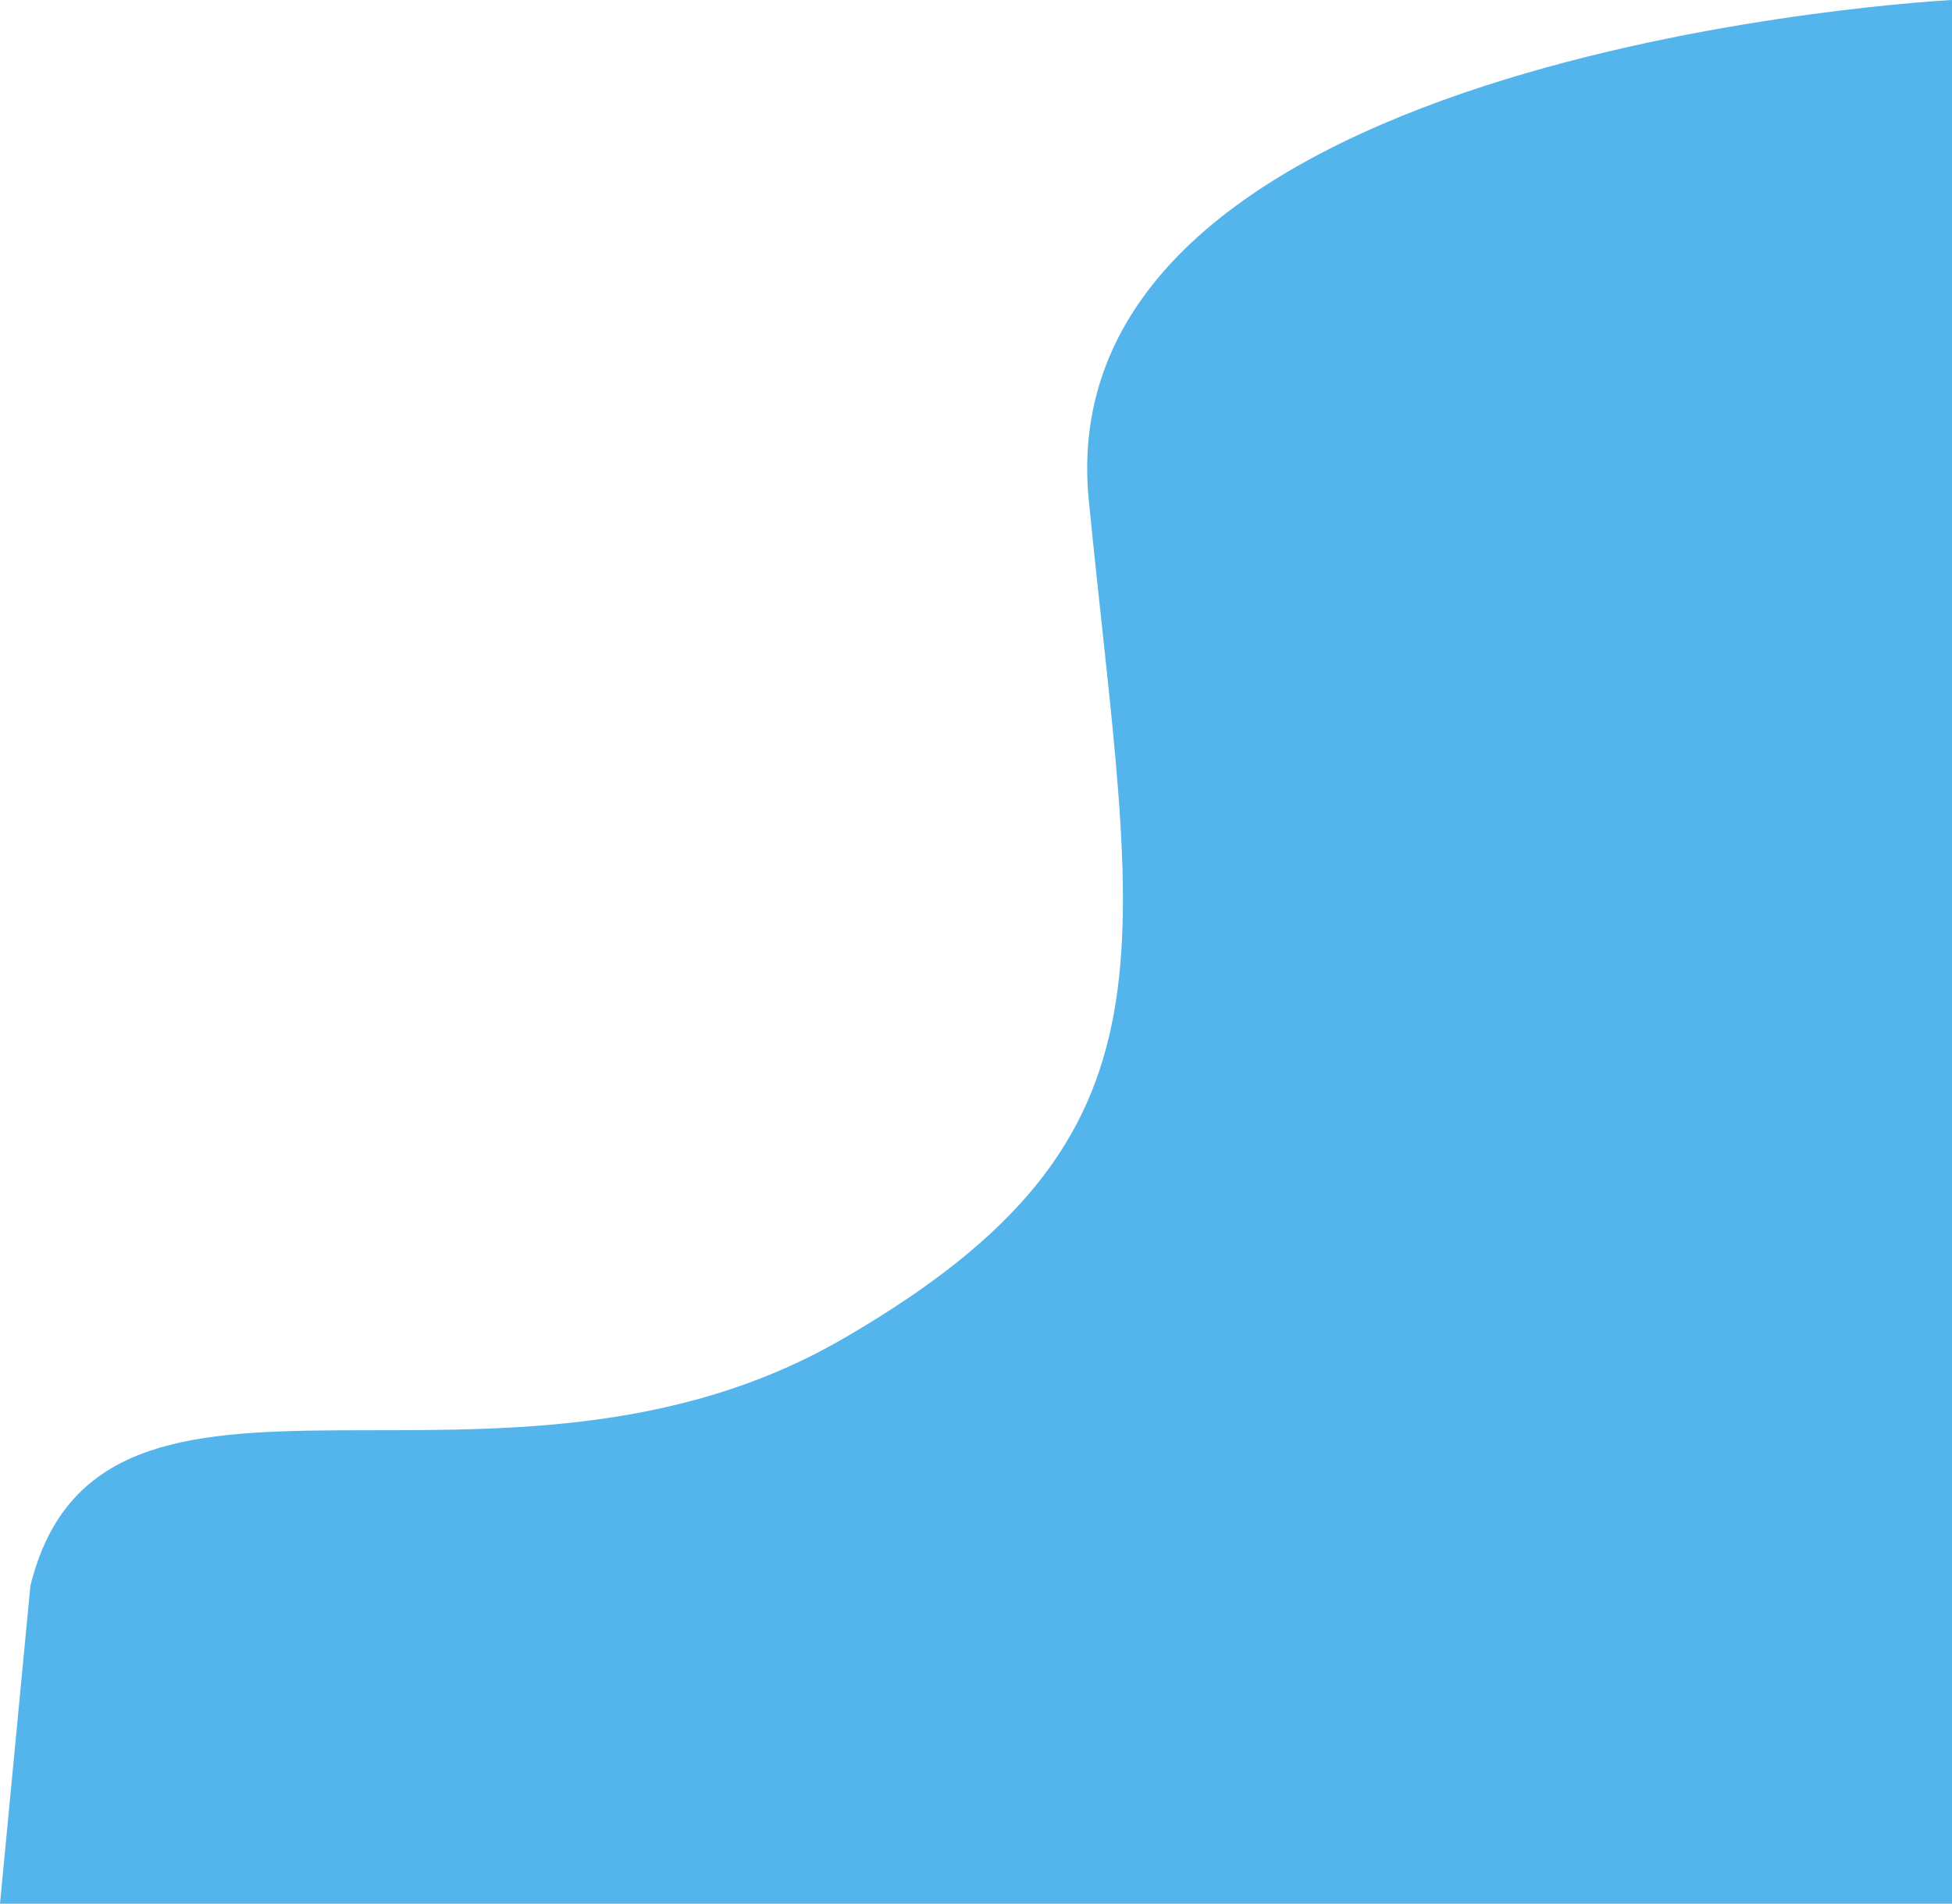
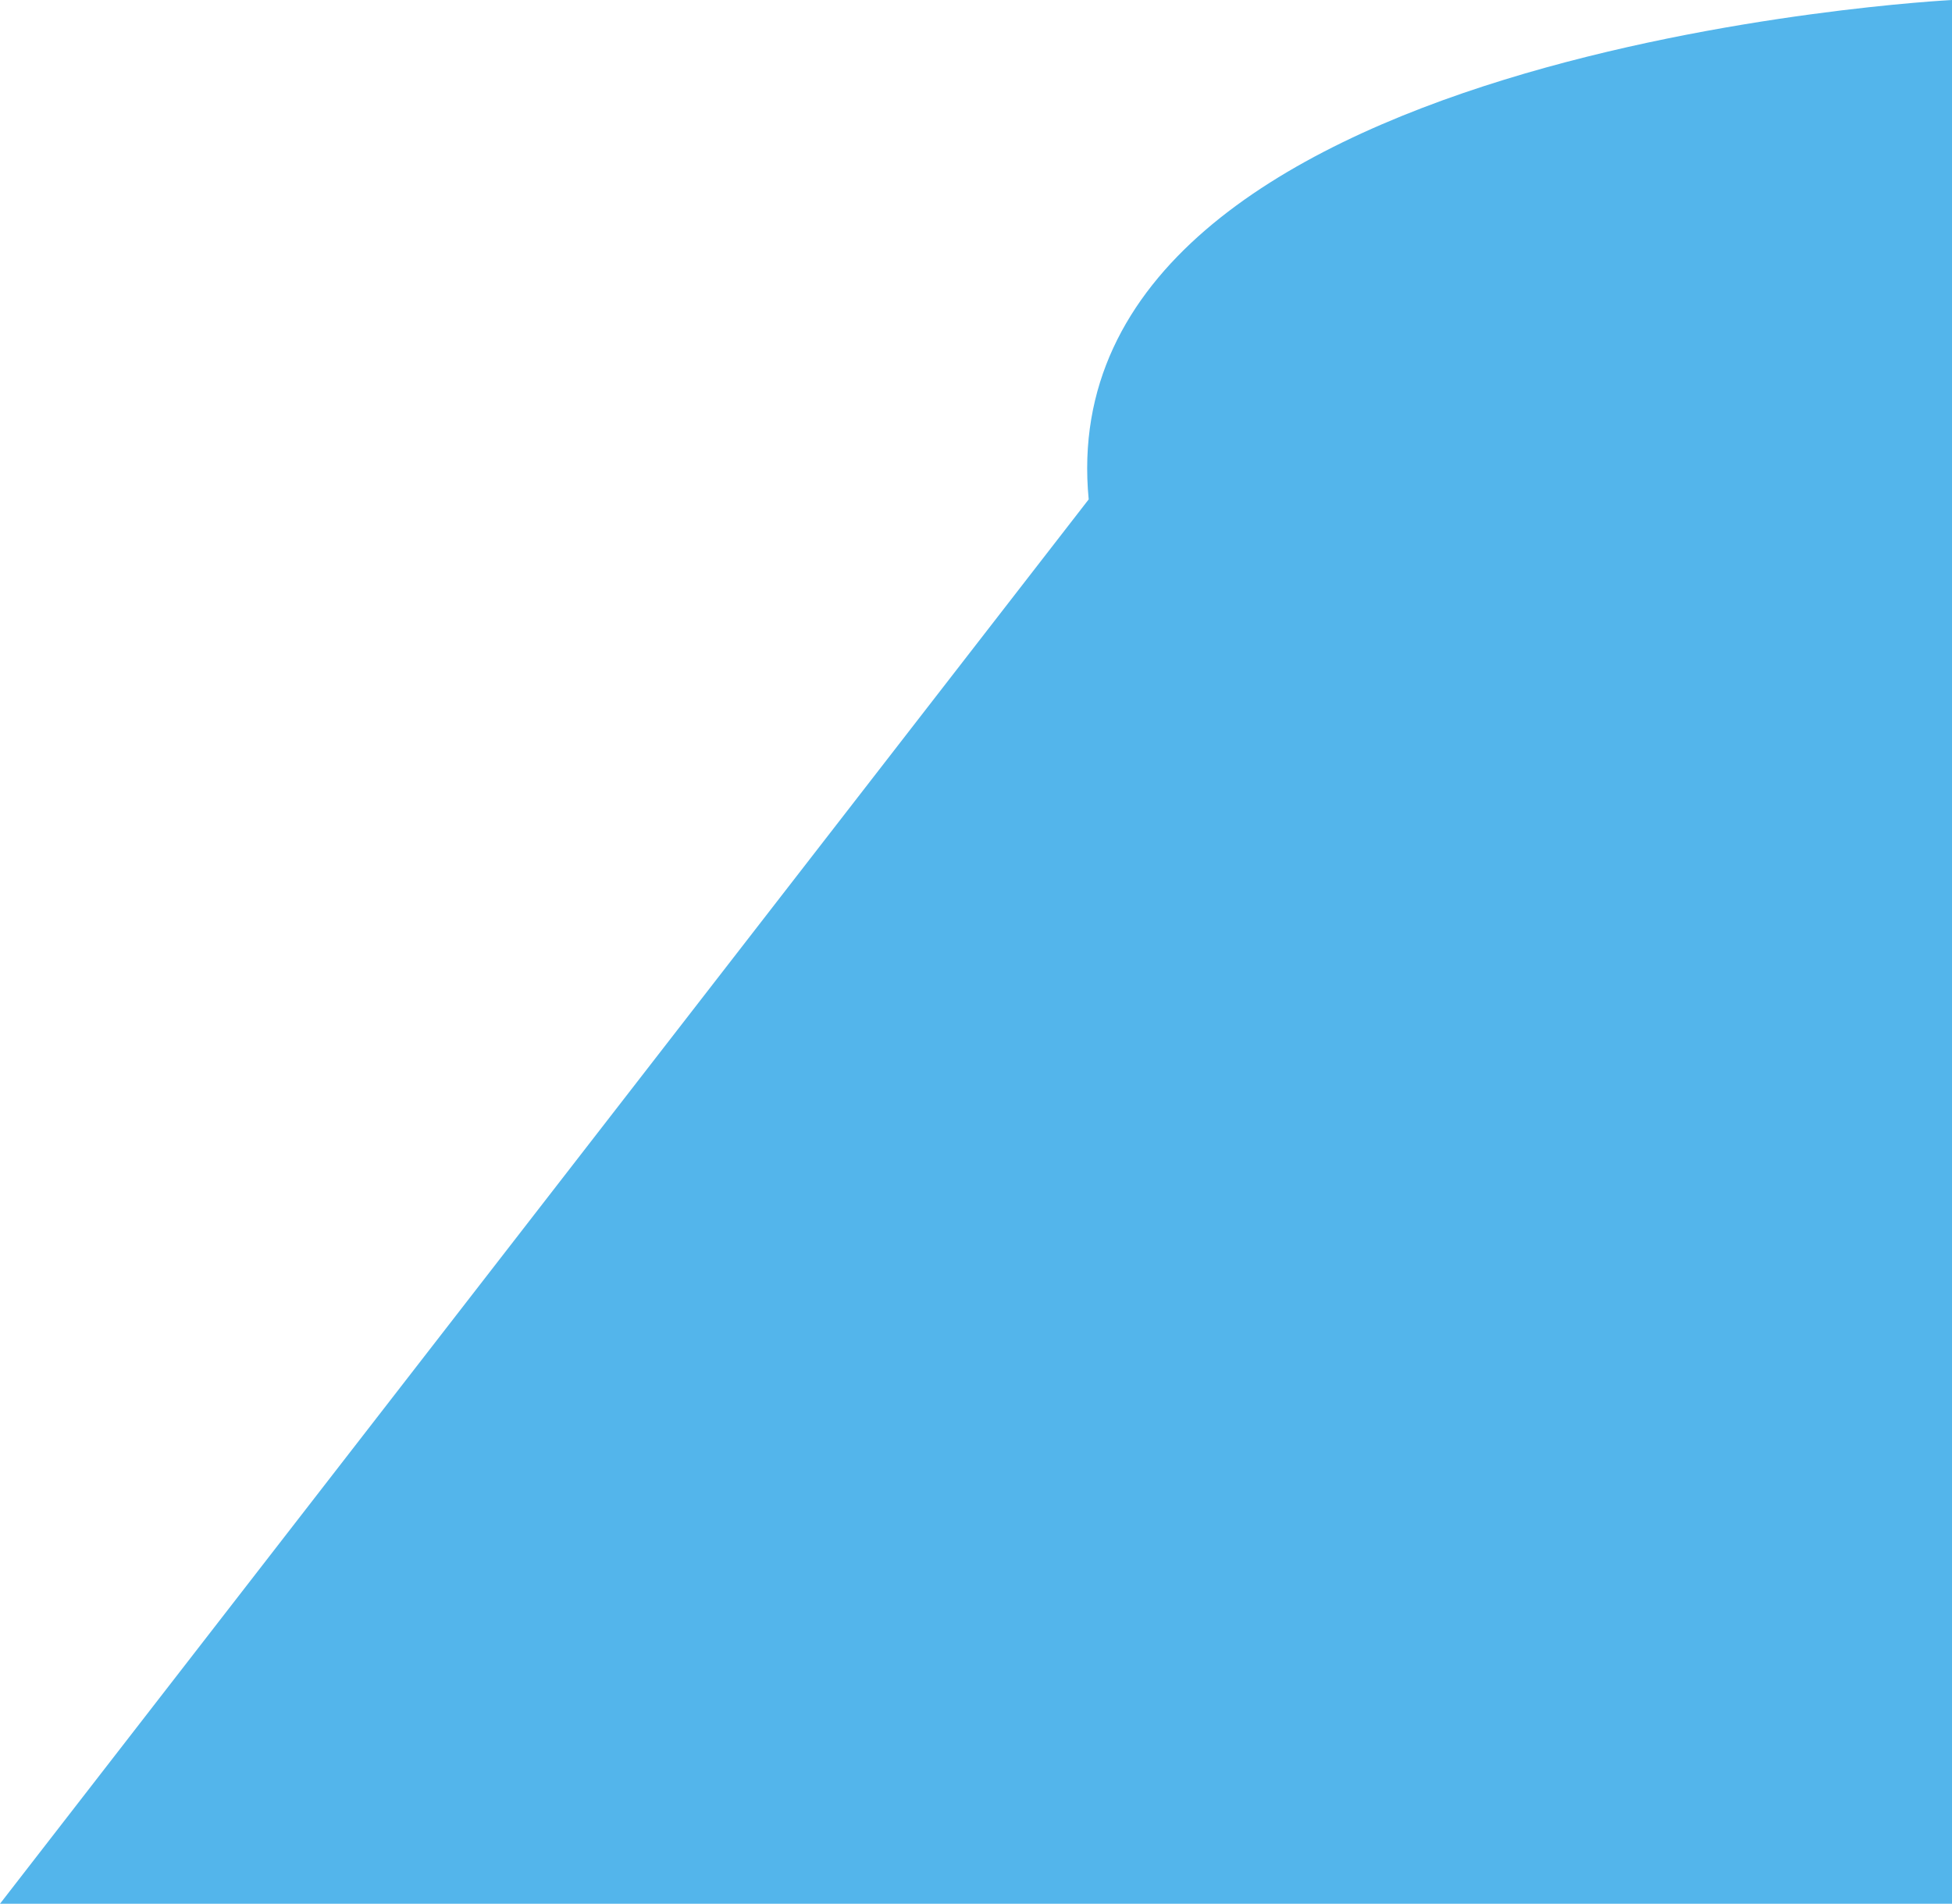
<svg xmlns="http://www.w3.org/2000/svg" width="465.415" height="454" viewBox="0 0 465.415 454">
-   <path id="tab-accordion-content-bg" d="M465.415,0S249.242,11.018,259.576,119.091c10.73,108.475,24.594,151.763-57.921,199.786-82.515,48.424-177.55-8.92-194.408,59.3L0,454H465.415Z" fill="#53b5eb" fill-rule="evenodd" />
+   <path id="tab-accordion-content-bg" d="M465.415,0S249.242,11.018,259.576,119.091L0,454H465.415Z" fill="#53b5eb" fill-rule="evenodd" />
</svg>